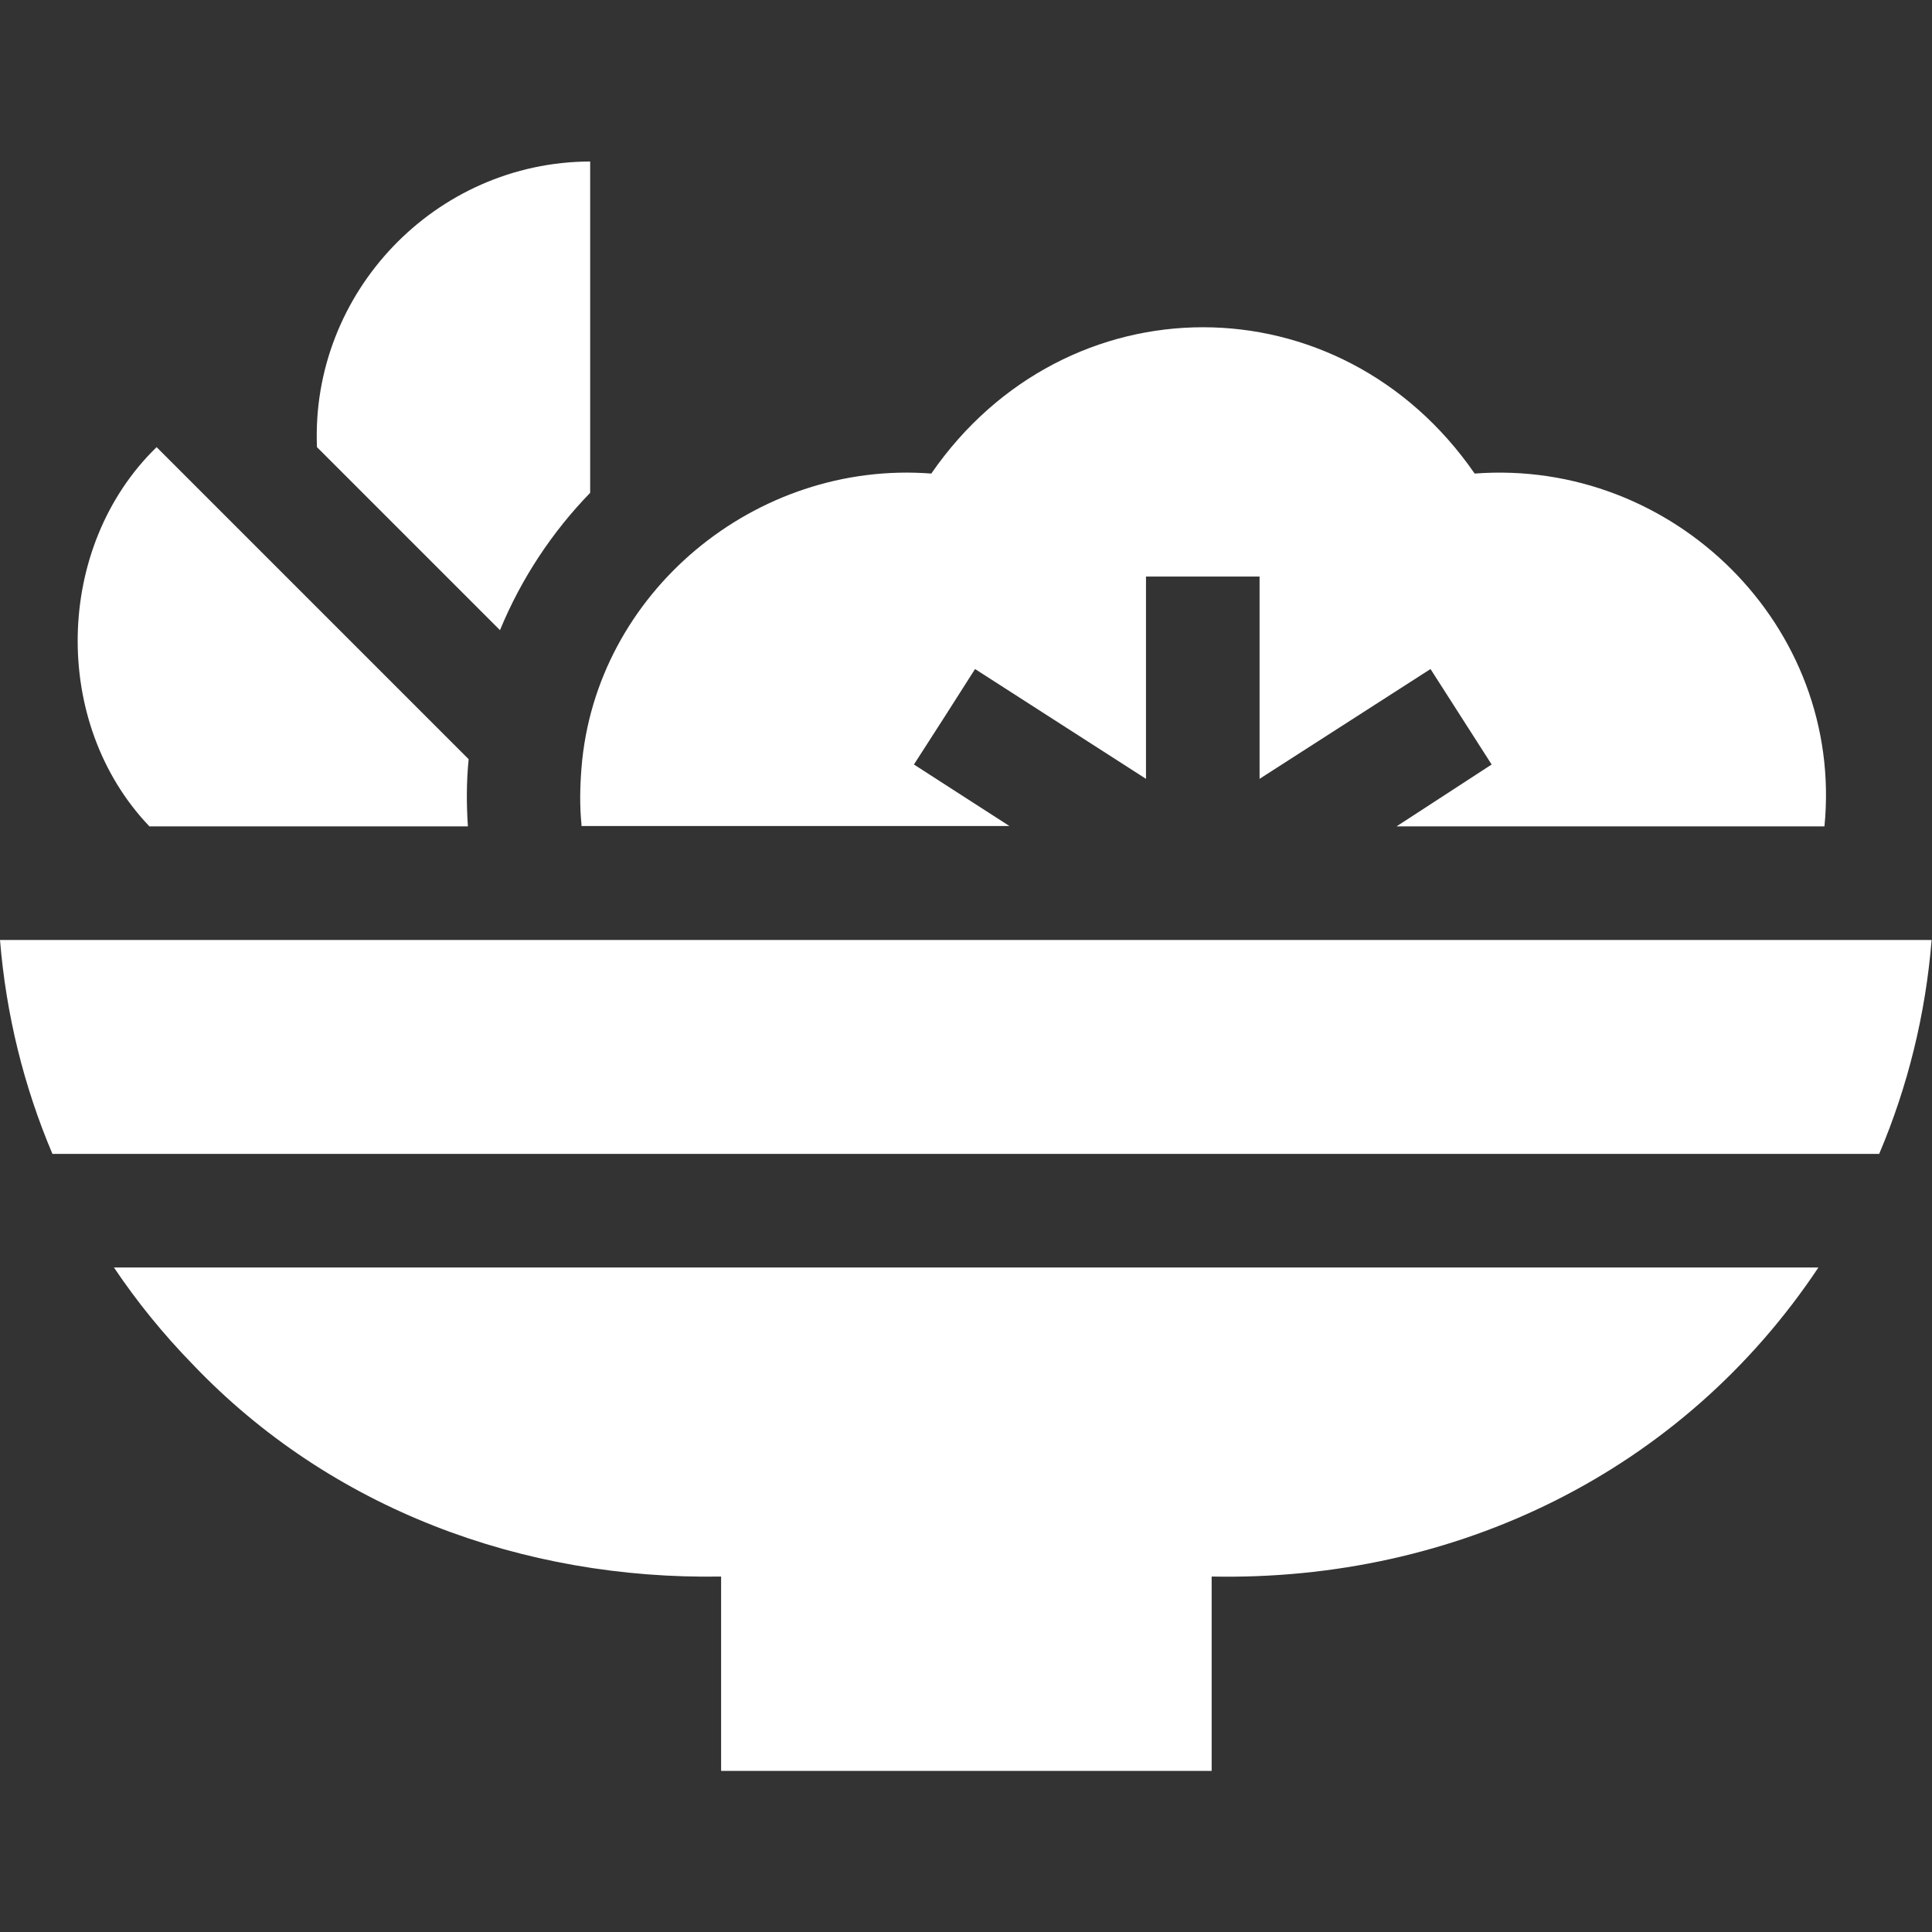
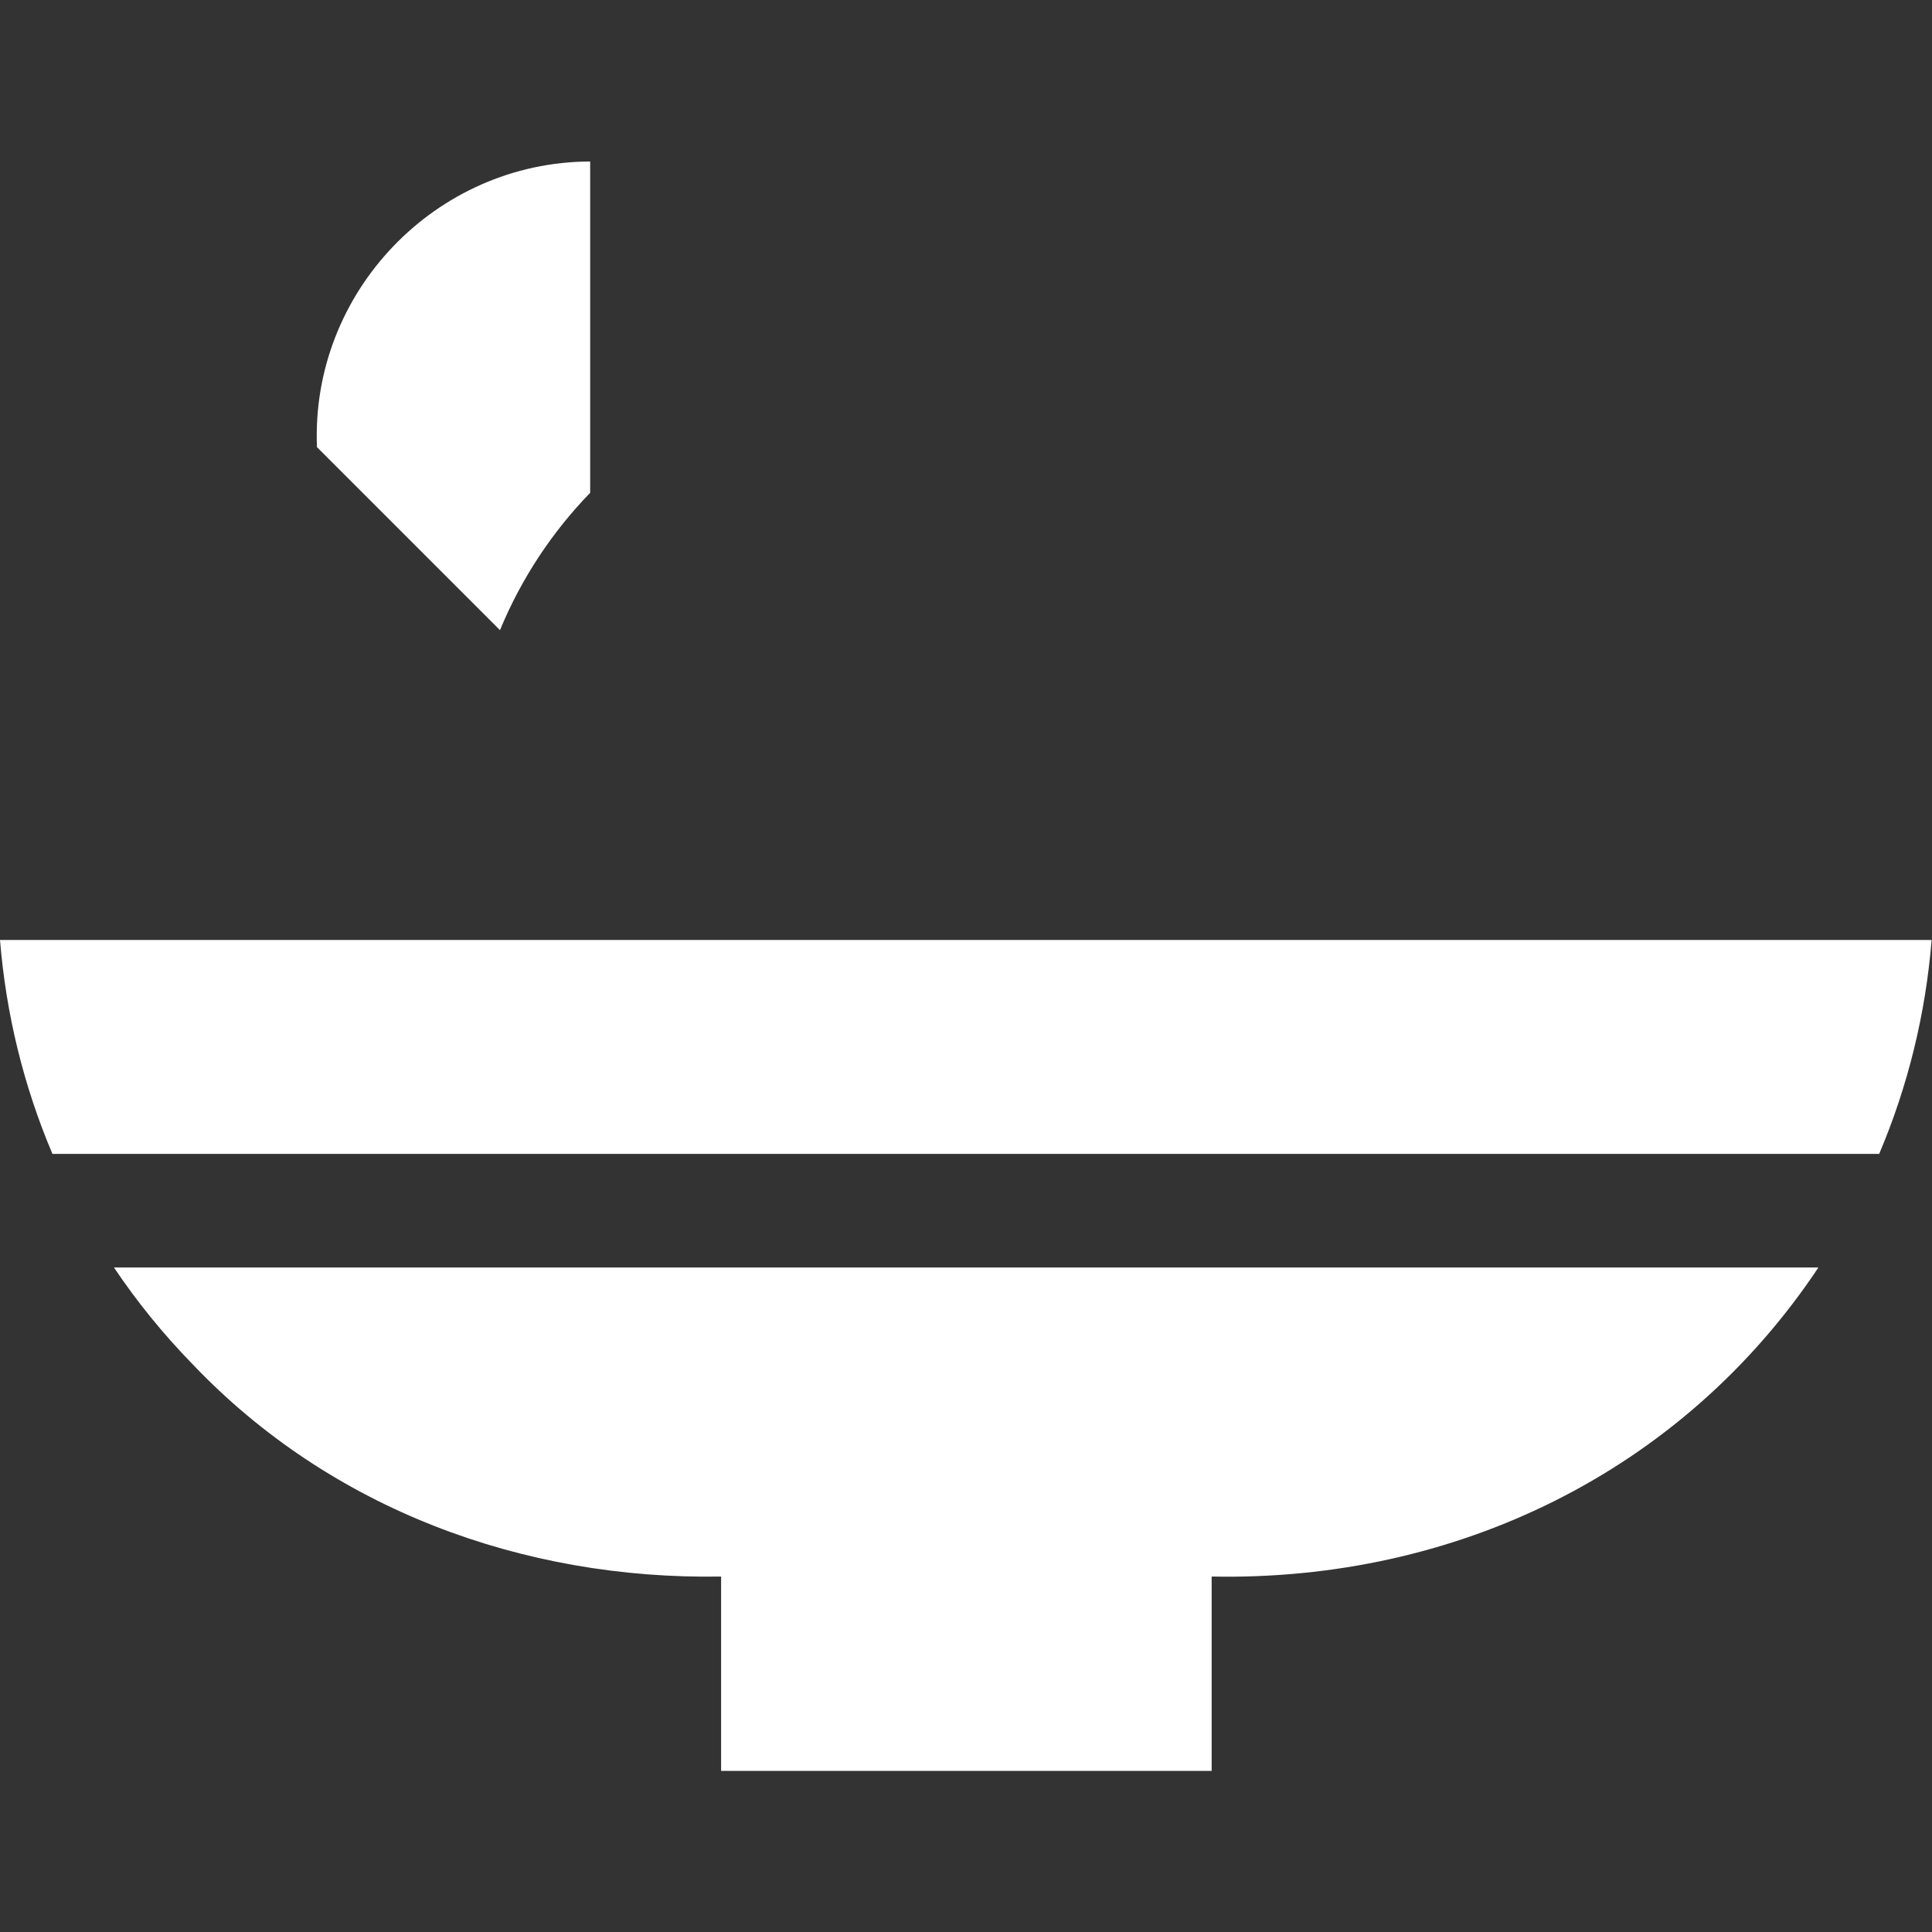
<svg xmlns="http://www.w3.org/2000/svg" version="1.1" id="Capa_1" x="0px" y="0px" viewBox="0 0 512 512" style="enable-background:new 0 0 512 512;" xml:space="preserve">
  <rect x="0" y="0" width="512" height="512" fill="#333333" stroke="none" />
  <style type="text/css"> .st0{fill:#FFFFFF;} </style>
  <g>
    <path class="st0" d="M132.5,167c5.6-13.6,13.8-26,23.9-36.4V42.8c-41,0.1-74.1,34.7-72.4,75.7L132.5,167z" />
-     <path class="st0" d="M124,219c-0.4-5.9-0.4-11.9,0.2-17.8c-24-24-58.8-58.8-82.7-82.7c-27.1,26.3-28,73.2-1.9,100.5H124z" />
-     <path class="st0" d="M154.1,203.5c-0.4,5-0.5,10.1,0,15c0,0.1,0,0.3,0,0.4h113.4l-25.3-16.3c4.1-6.3,12.2-19,16.2-25.3l45.3,29.1 v-53.6h30.1v53.6l45.3-29.1c4,6.3,12.2,19,16.2,25.3L370.1,219h113.4c5.2-53-40-97.5-92.7-93.5c-35.7-51.7-108.3-51.7-144,0 C200.2,121.9,157.8,157.1,154.1,203.5L154.1,203.5z" />
    <path class="st0" d="M51.1,361.6c36.5,38.3,87.5,57.1,140,56.2v51.5h130v-51.5c64.6,1.3,124.7-27.7,160.8-81.9H30.2 C36.3,345,43.3,353.6,51.1,361.6z" />
    <path class="st0" d="M0,249.1c1.6,19.7,6.3,38.8,13.9,56.7h484.1c7.6-17.9,12.3-37,13.9-56.7C512,249.1,126.6,249.1,0,249.1 L0,249.1z" />
  </g>
</svg>